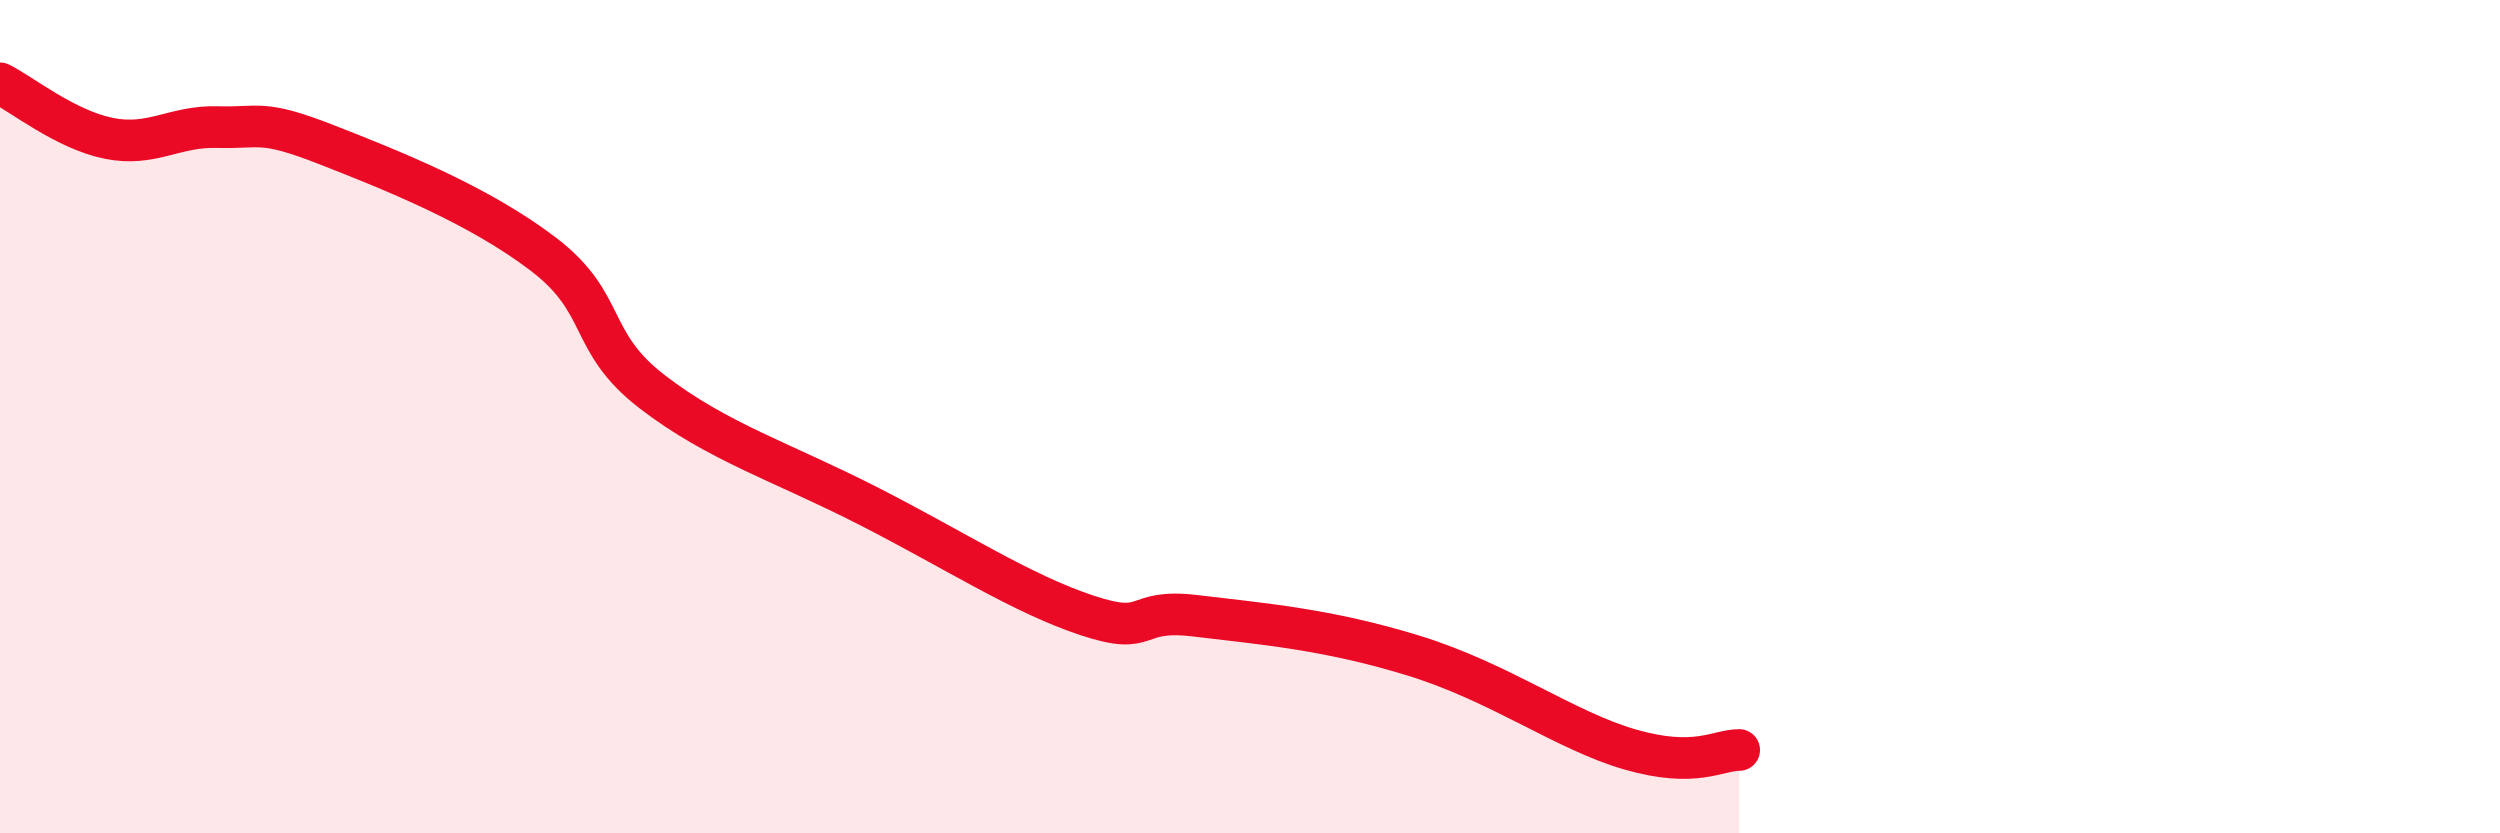
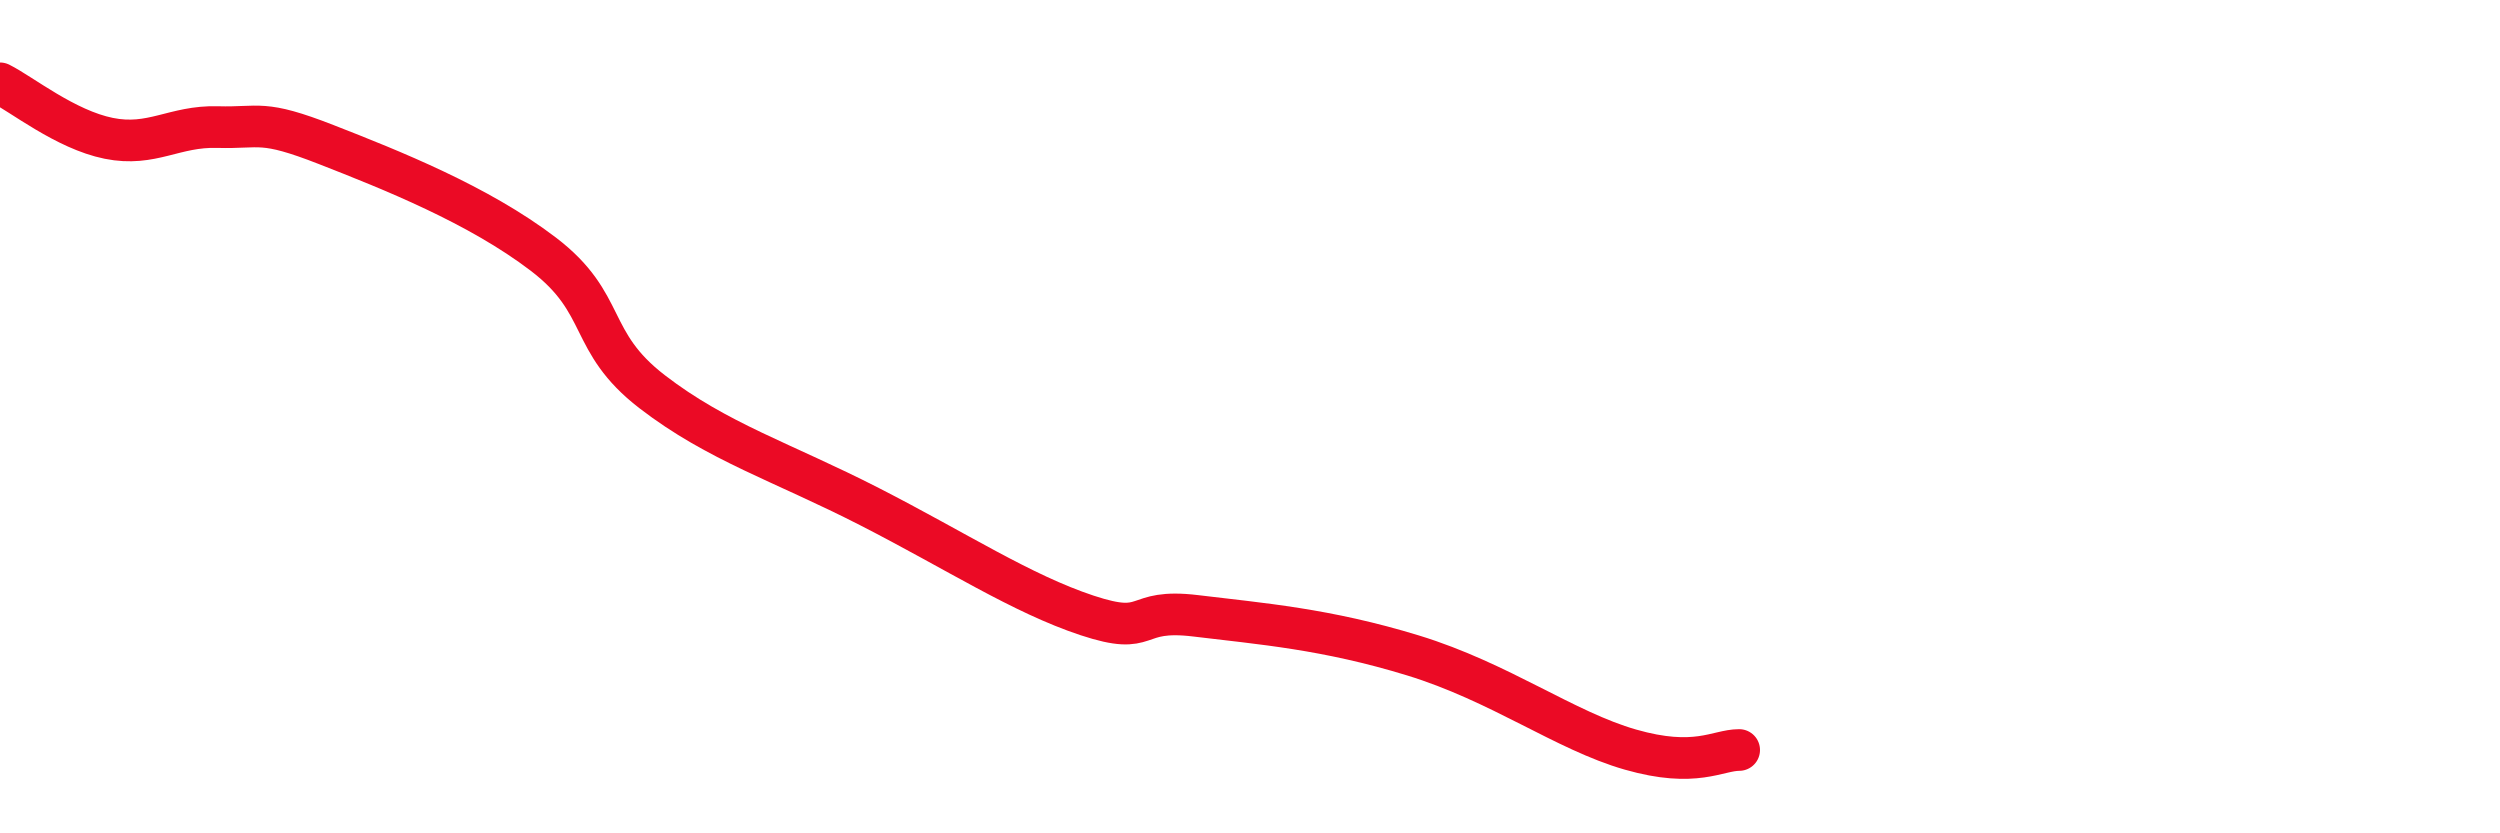
<svg xmlns="http://www.w3.org/2000/svg" width="60" height="20" viewBox="0 0 60 20">
-   <path d="M 0,2 C 0.52,2.26 1.57,3.11 2.61,3.32 C 3.65,3.53 4.18,3.02 5.22,3.05 C 6.26,3.08 6.27,2.86 7.83,3.47 C 9.39,4.08 11.48,4.91 13.04,6.1 C 14.6,7.29 14.08,8.19 15.65,9.4 C 17.22,10.61 18.78,11.09 20.87,12.16 C 22.96,13.23 24.52,14.25 26.09,14.77 C 27.66,15.29 27.14,14.59 28.7,14.78 C 30.26,14.97 31.82,15.09 33.91,15.73 C 36,16.37 37.56,17.54 39.13,17.99 C 40.7,18.44 41.22,18 41.74,18L41.74 20L0 20Z" fill="#EB0A25" opacity="0.1" stroke-linecap="round" stroke-linejoin="round" />
  <path d="M 0,2 C 0.52,2.26 1.57,3.11 2.61,3.32 C 3.65,3.53 4.18,3.02 5.22,3.05 C 6.26,3.08 6.27,2.86 7.83,3.47 C 9.39,4.08 11.48,4.91 13.04,6.1 C 14.6,7.29 14.08,8.19 15.65,9.4 C 17.22,10.61 18.78,11.09 20.87,12.16 C 22.96,13.23 24.52,14.25 26.09,14.77 C 27.66,15.29 27.14,14.59 28.7,14.78 C 30.26,14.97 31.82,15.09 33.91,15.73 C 36,16.37 37.56,17.54 39.13,17.99 C 40.7,18.44 41.22,18 41.74,18" stroke="#EB0A25" stroke-width="1" fill="none" stroke-linecap="round" stroke-linejoin="round" />
</svg>